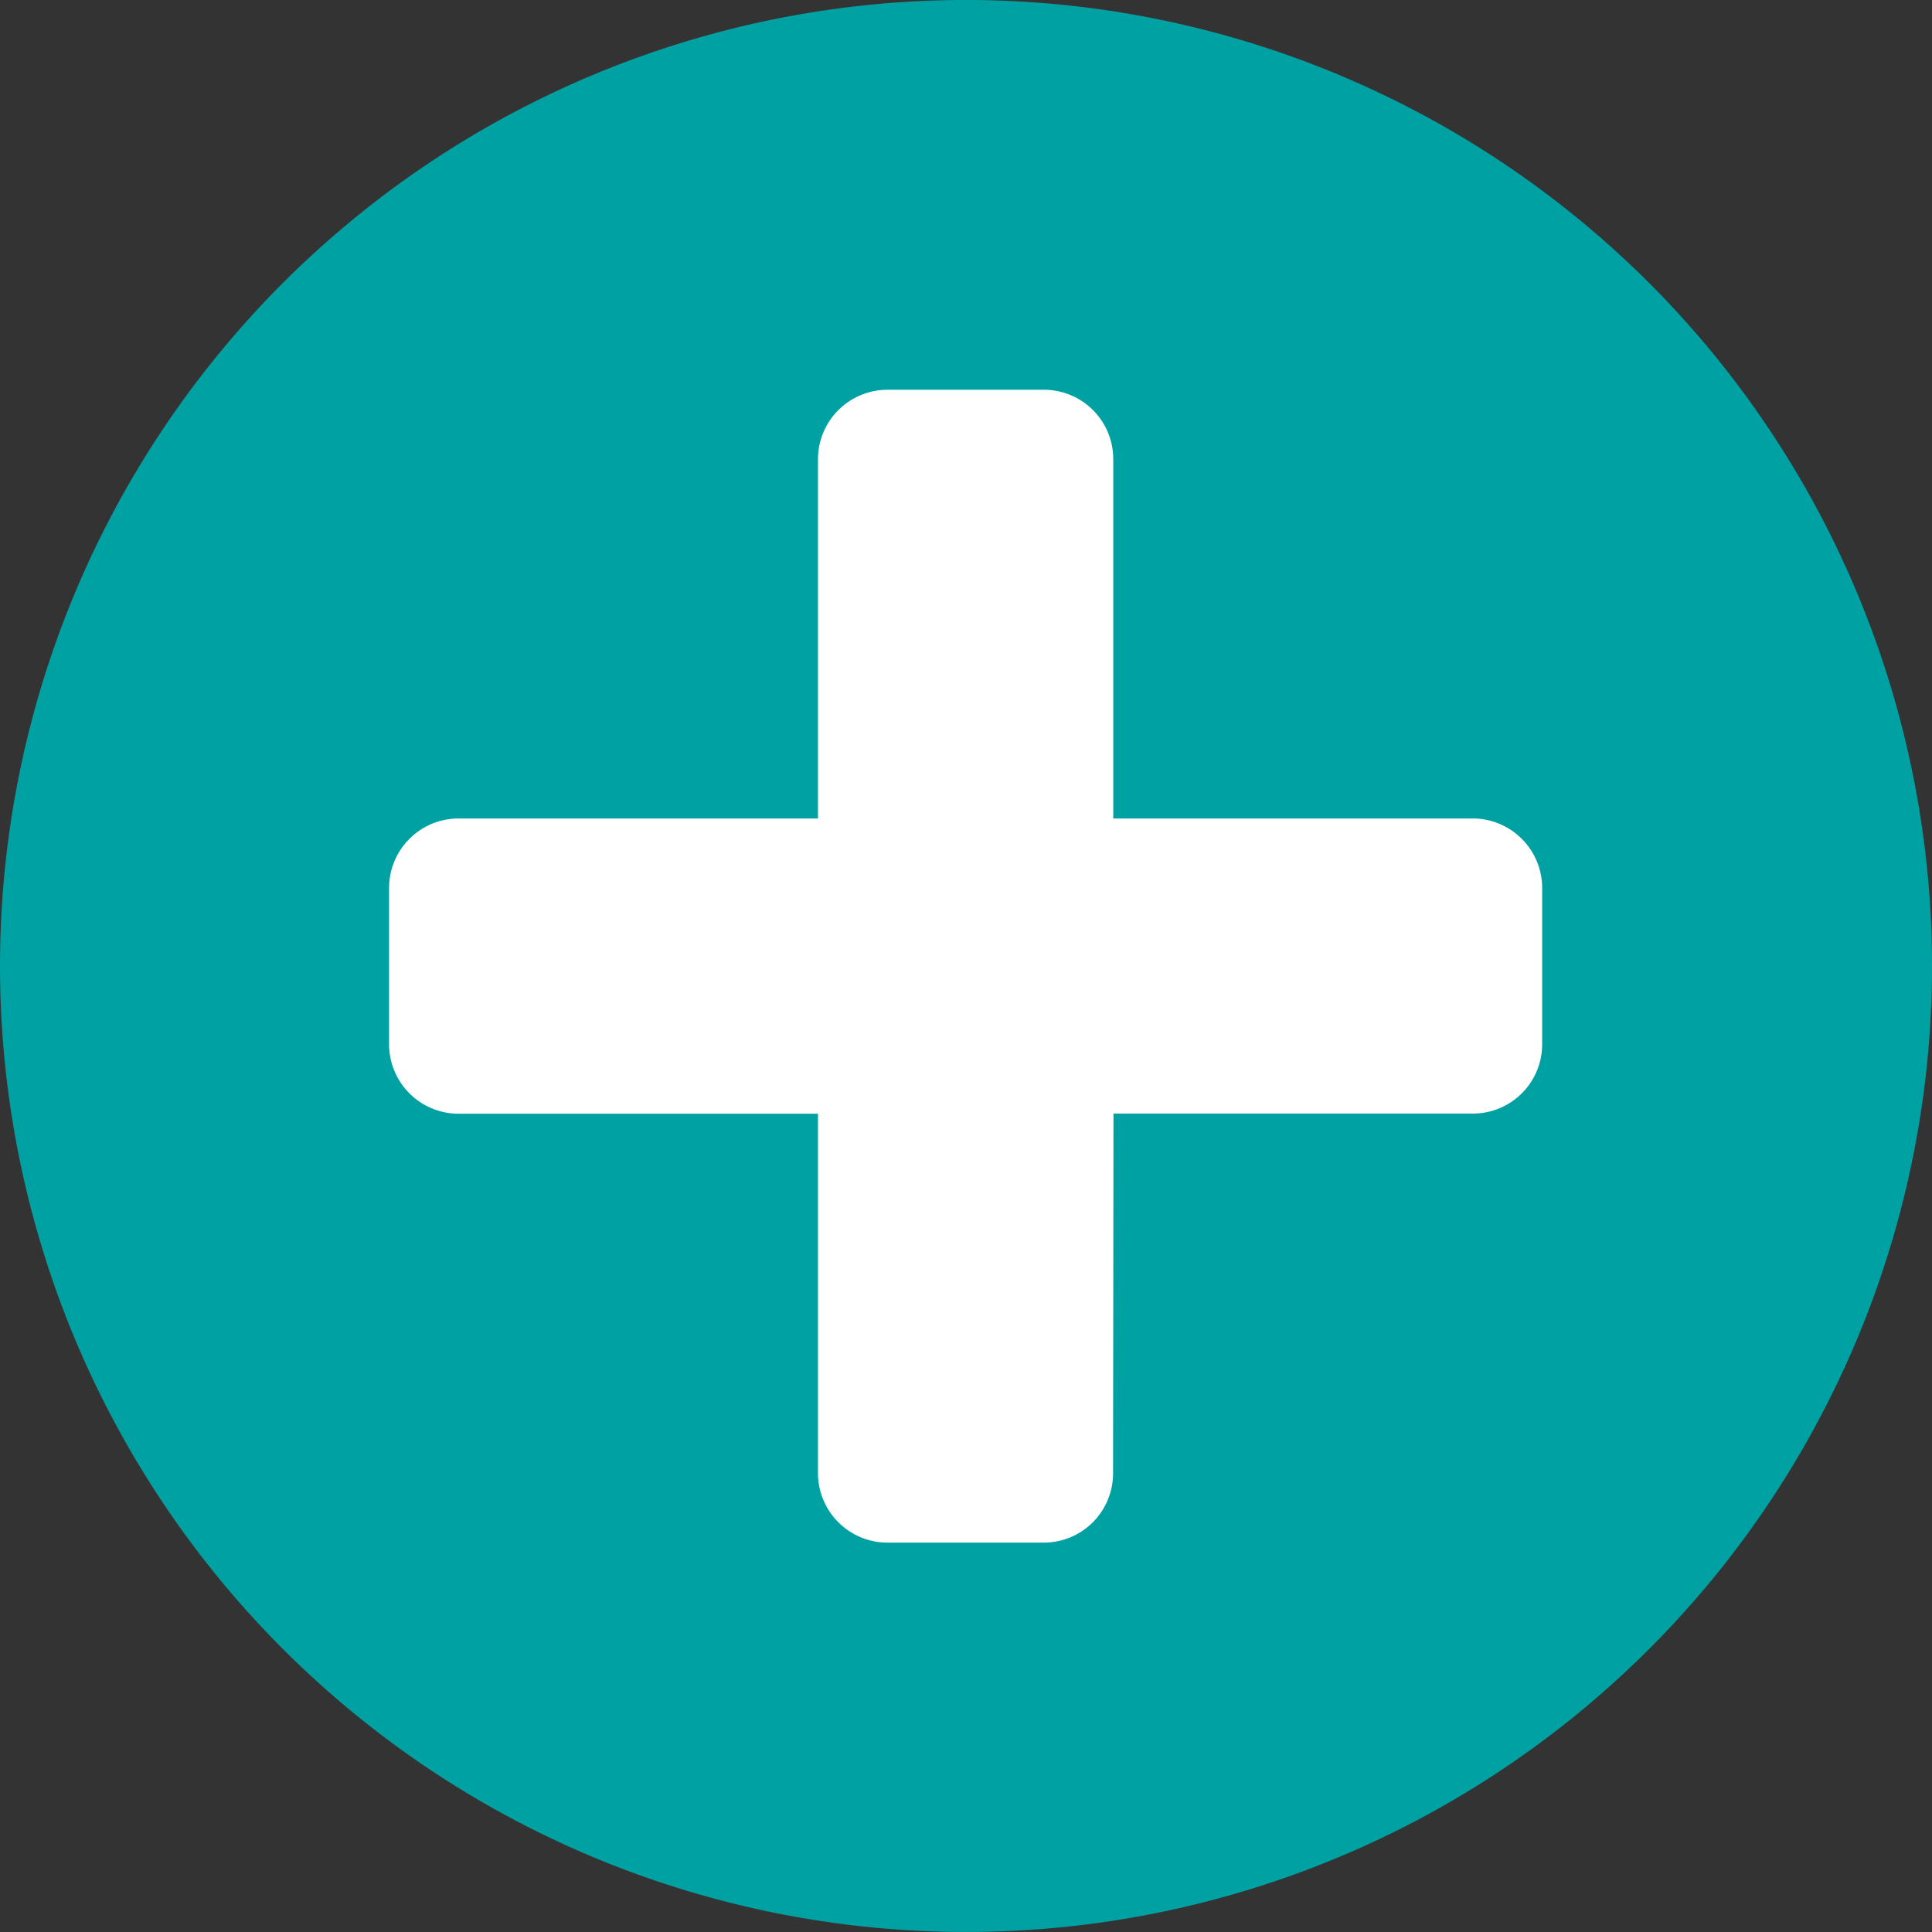
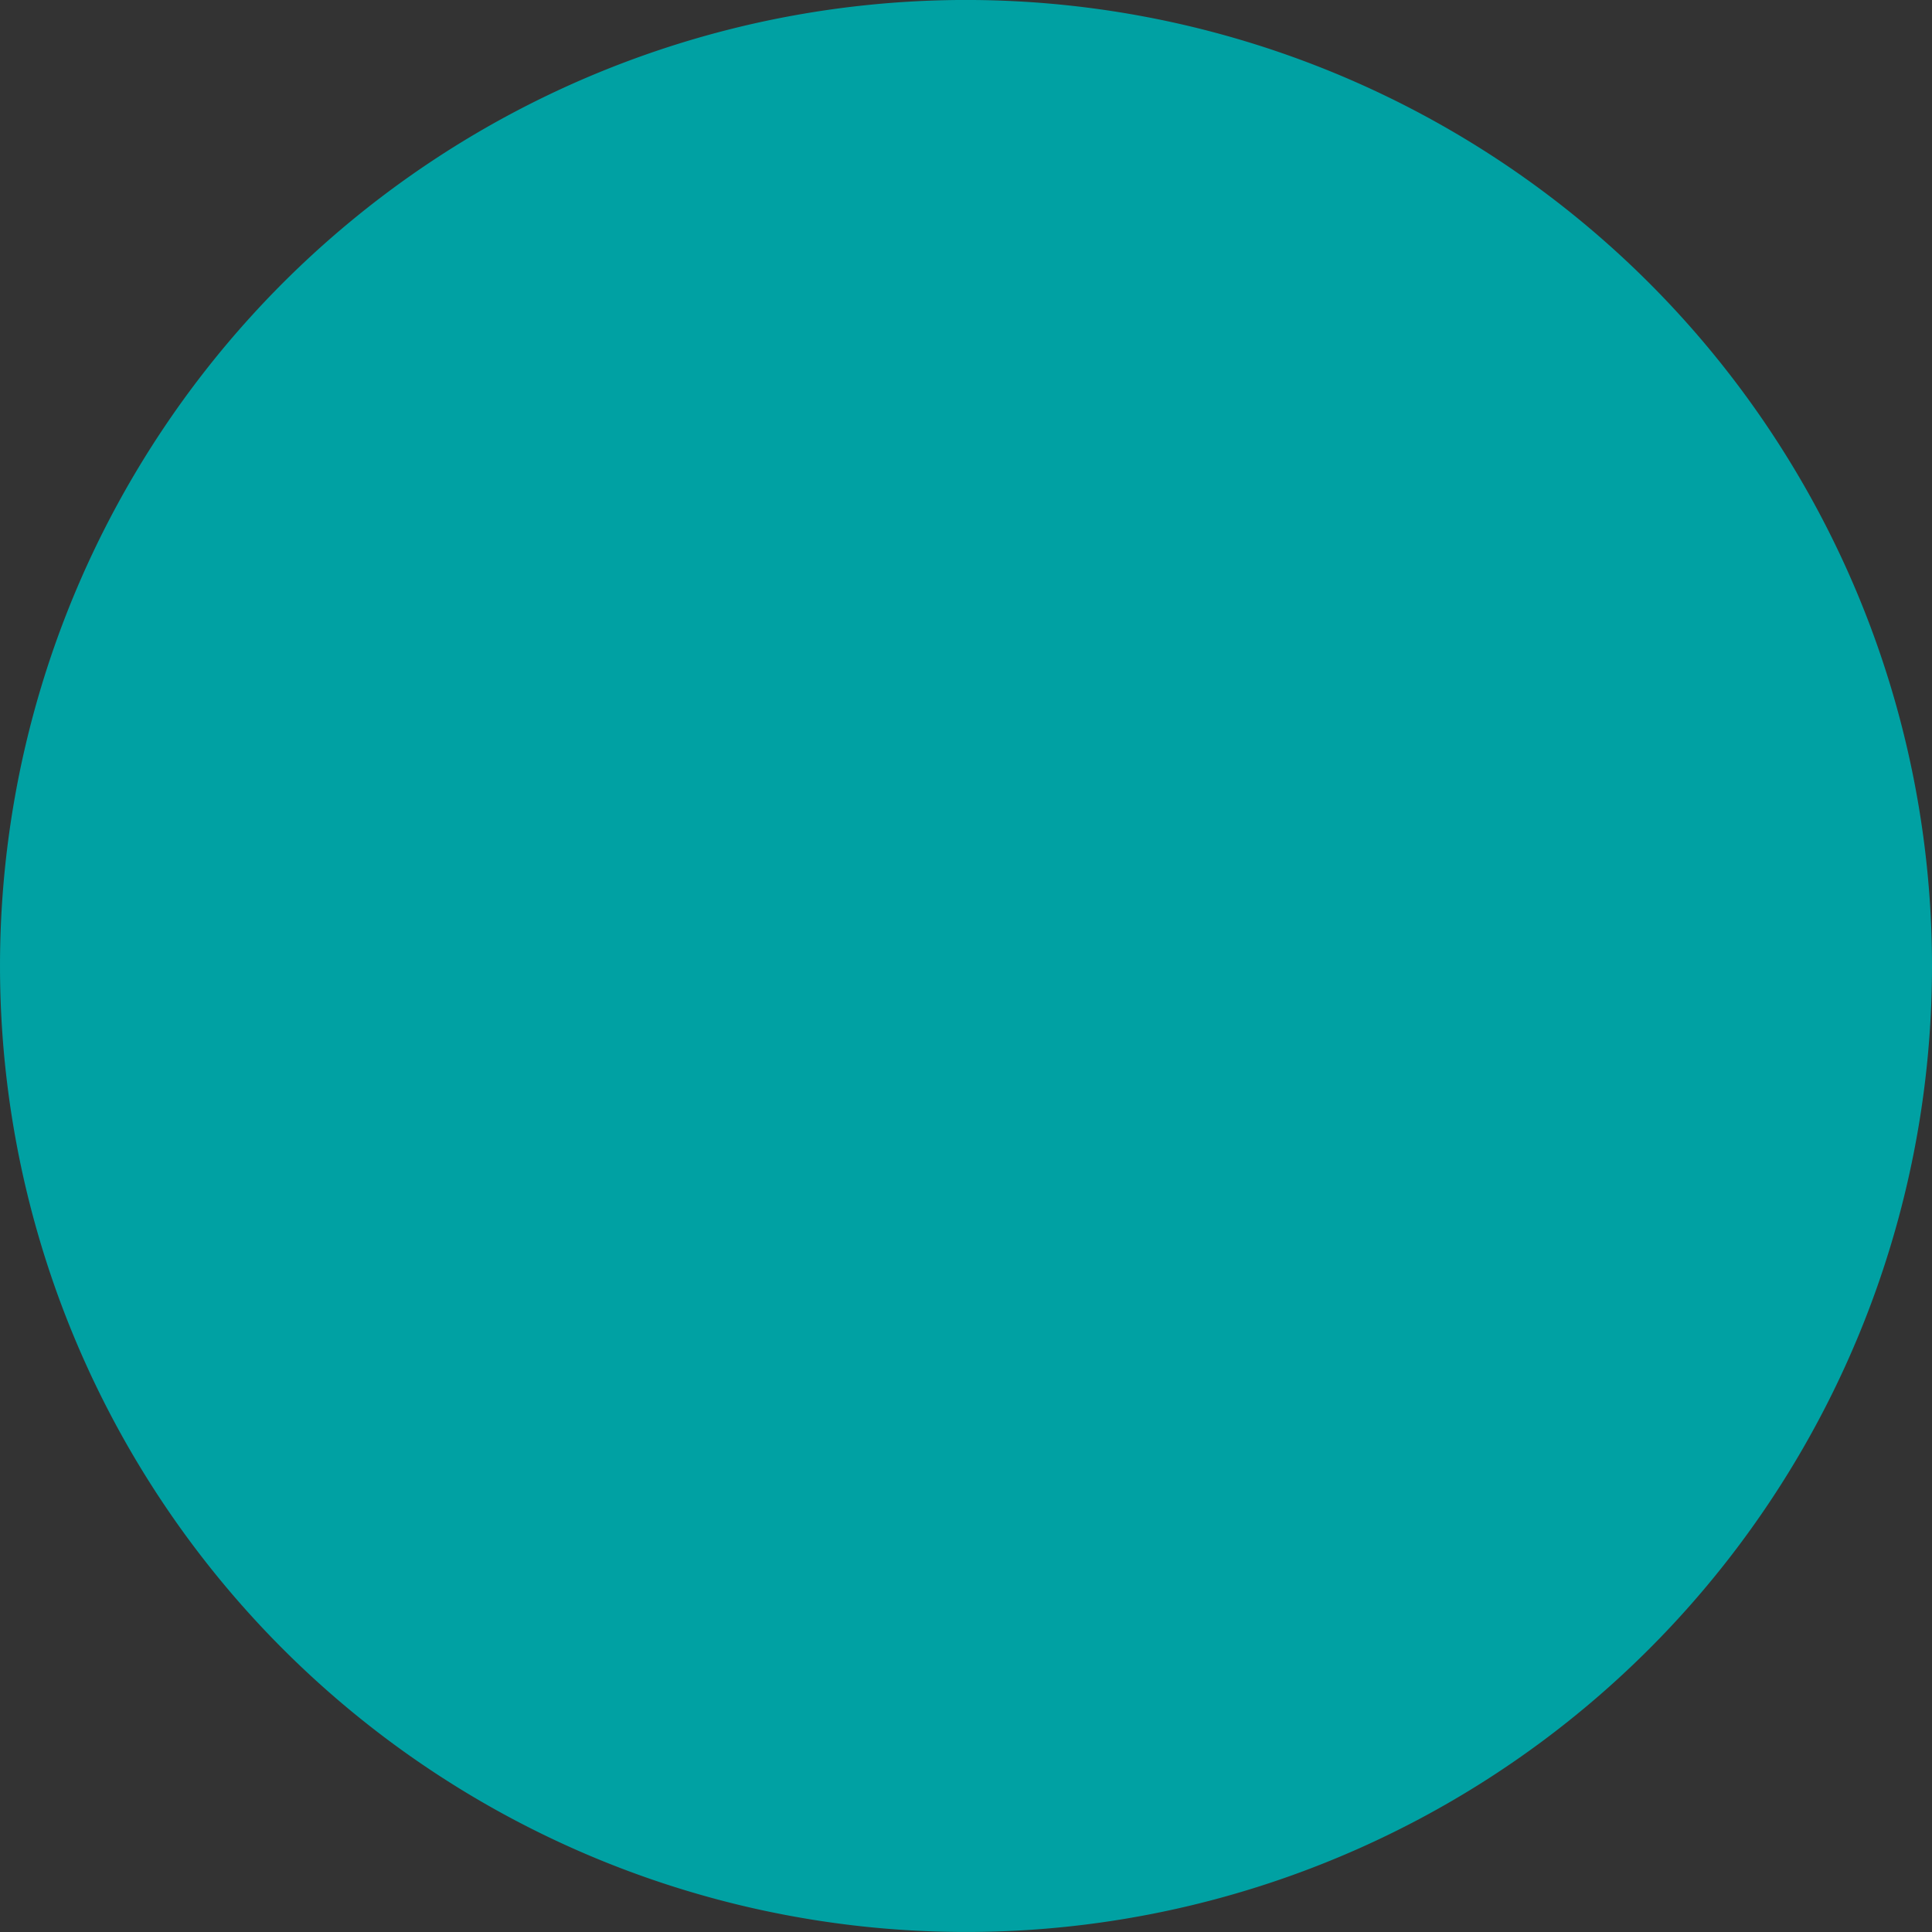
<svg xmlns="http://www.w3.org/2000/svg" id="Groupe_17591" data-name="Groupe 17591" width="50" height="50" viewBox="0 0 50 50">
  <rect x="0" y="0" width="50" height="50" fill="#333333" stroke="none" />
  <defs>
    <clipPath id="clip-path">
      <rect id="Rectangle_4402" data-name="Rectangle 4402" width="50" height="50" fill="none" />
    </clipPath>
  </defs>
  <g id="Groupe_17586" data-name="Groupe 17586" clip-path="url(#clip-path)">
    <path id="Tracé_9482" data-name="Tracé 9482" d="M42.677,7.321a25,25,0,1,0,0,35.357,25,25,0,0,0,0-35.357l0,0" fill="#00a1a3" />
-     <path id="Tracé_9483" data-name="Tracé 9483" d="M28.817,28.819h9.3a1.793,1.793,0,0,0,1.794-1.792V22.982a1.8,1.8,0,0,0-1.8-1.8h-9.3v-9.3a1.794,1.794,0,0,0-1.792-1.795h-4.05a1.8,1.8,0,0,0-1.8,1.795v9.3h-9.3a1.8,1.8,0,0,0-1.8,1.8v4.047a1.8,1.8,0,0,0,1.8,1.794h9.3v9.3a1.8,1.8,0,0,0,1.8,1.8h4.043a1.793,1.793,0,0,0,1.794-1.792v0Z" fill="#fff" />
  </g>
</svg>